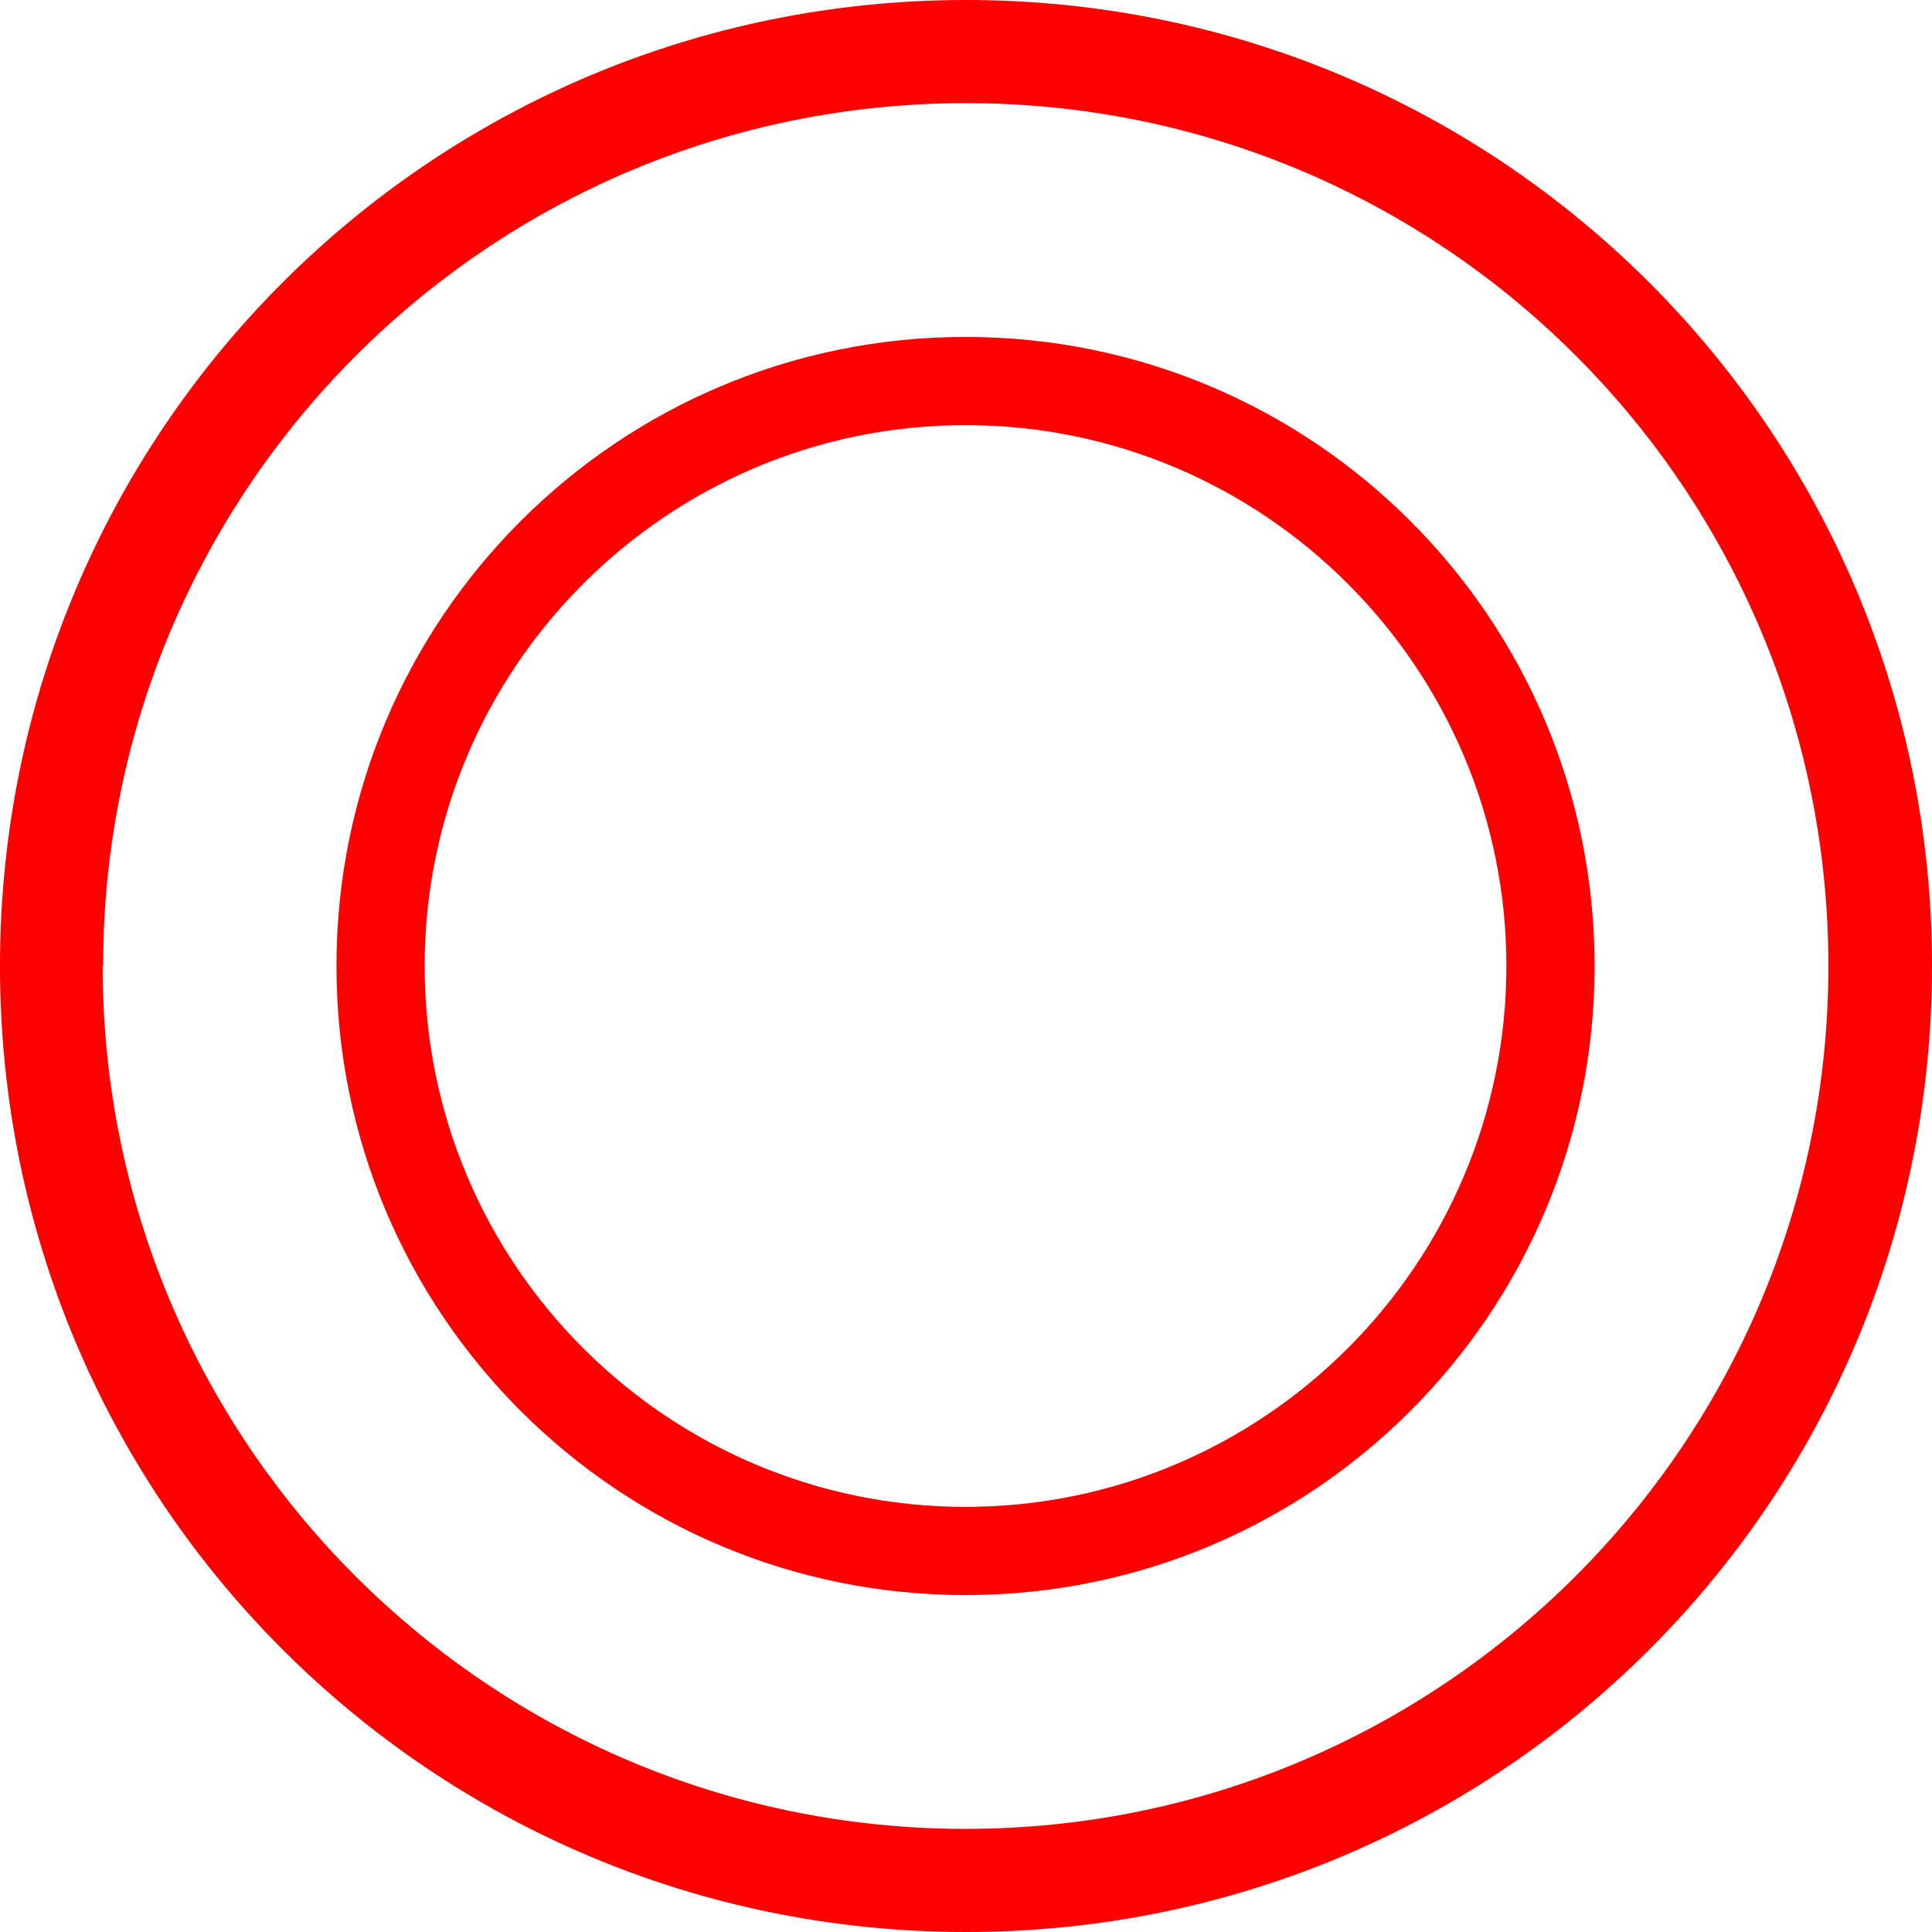
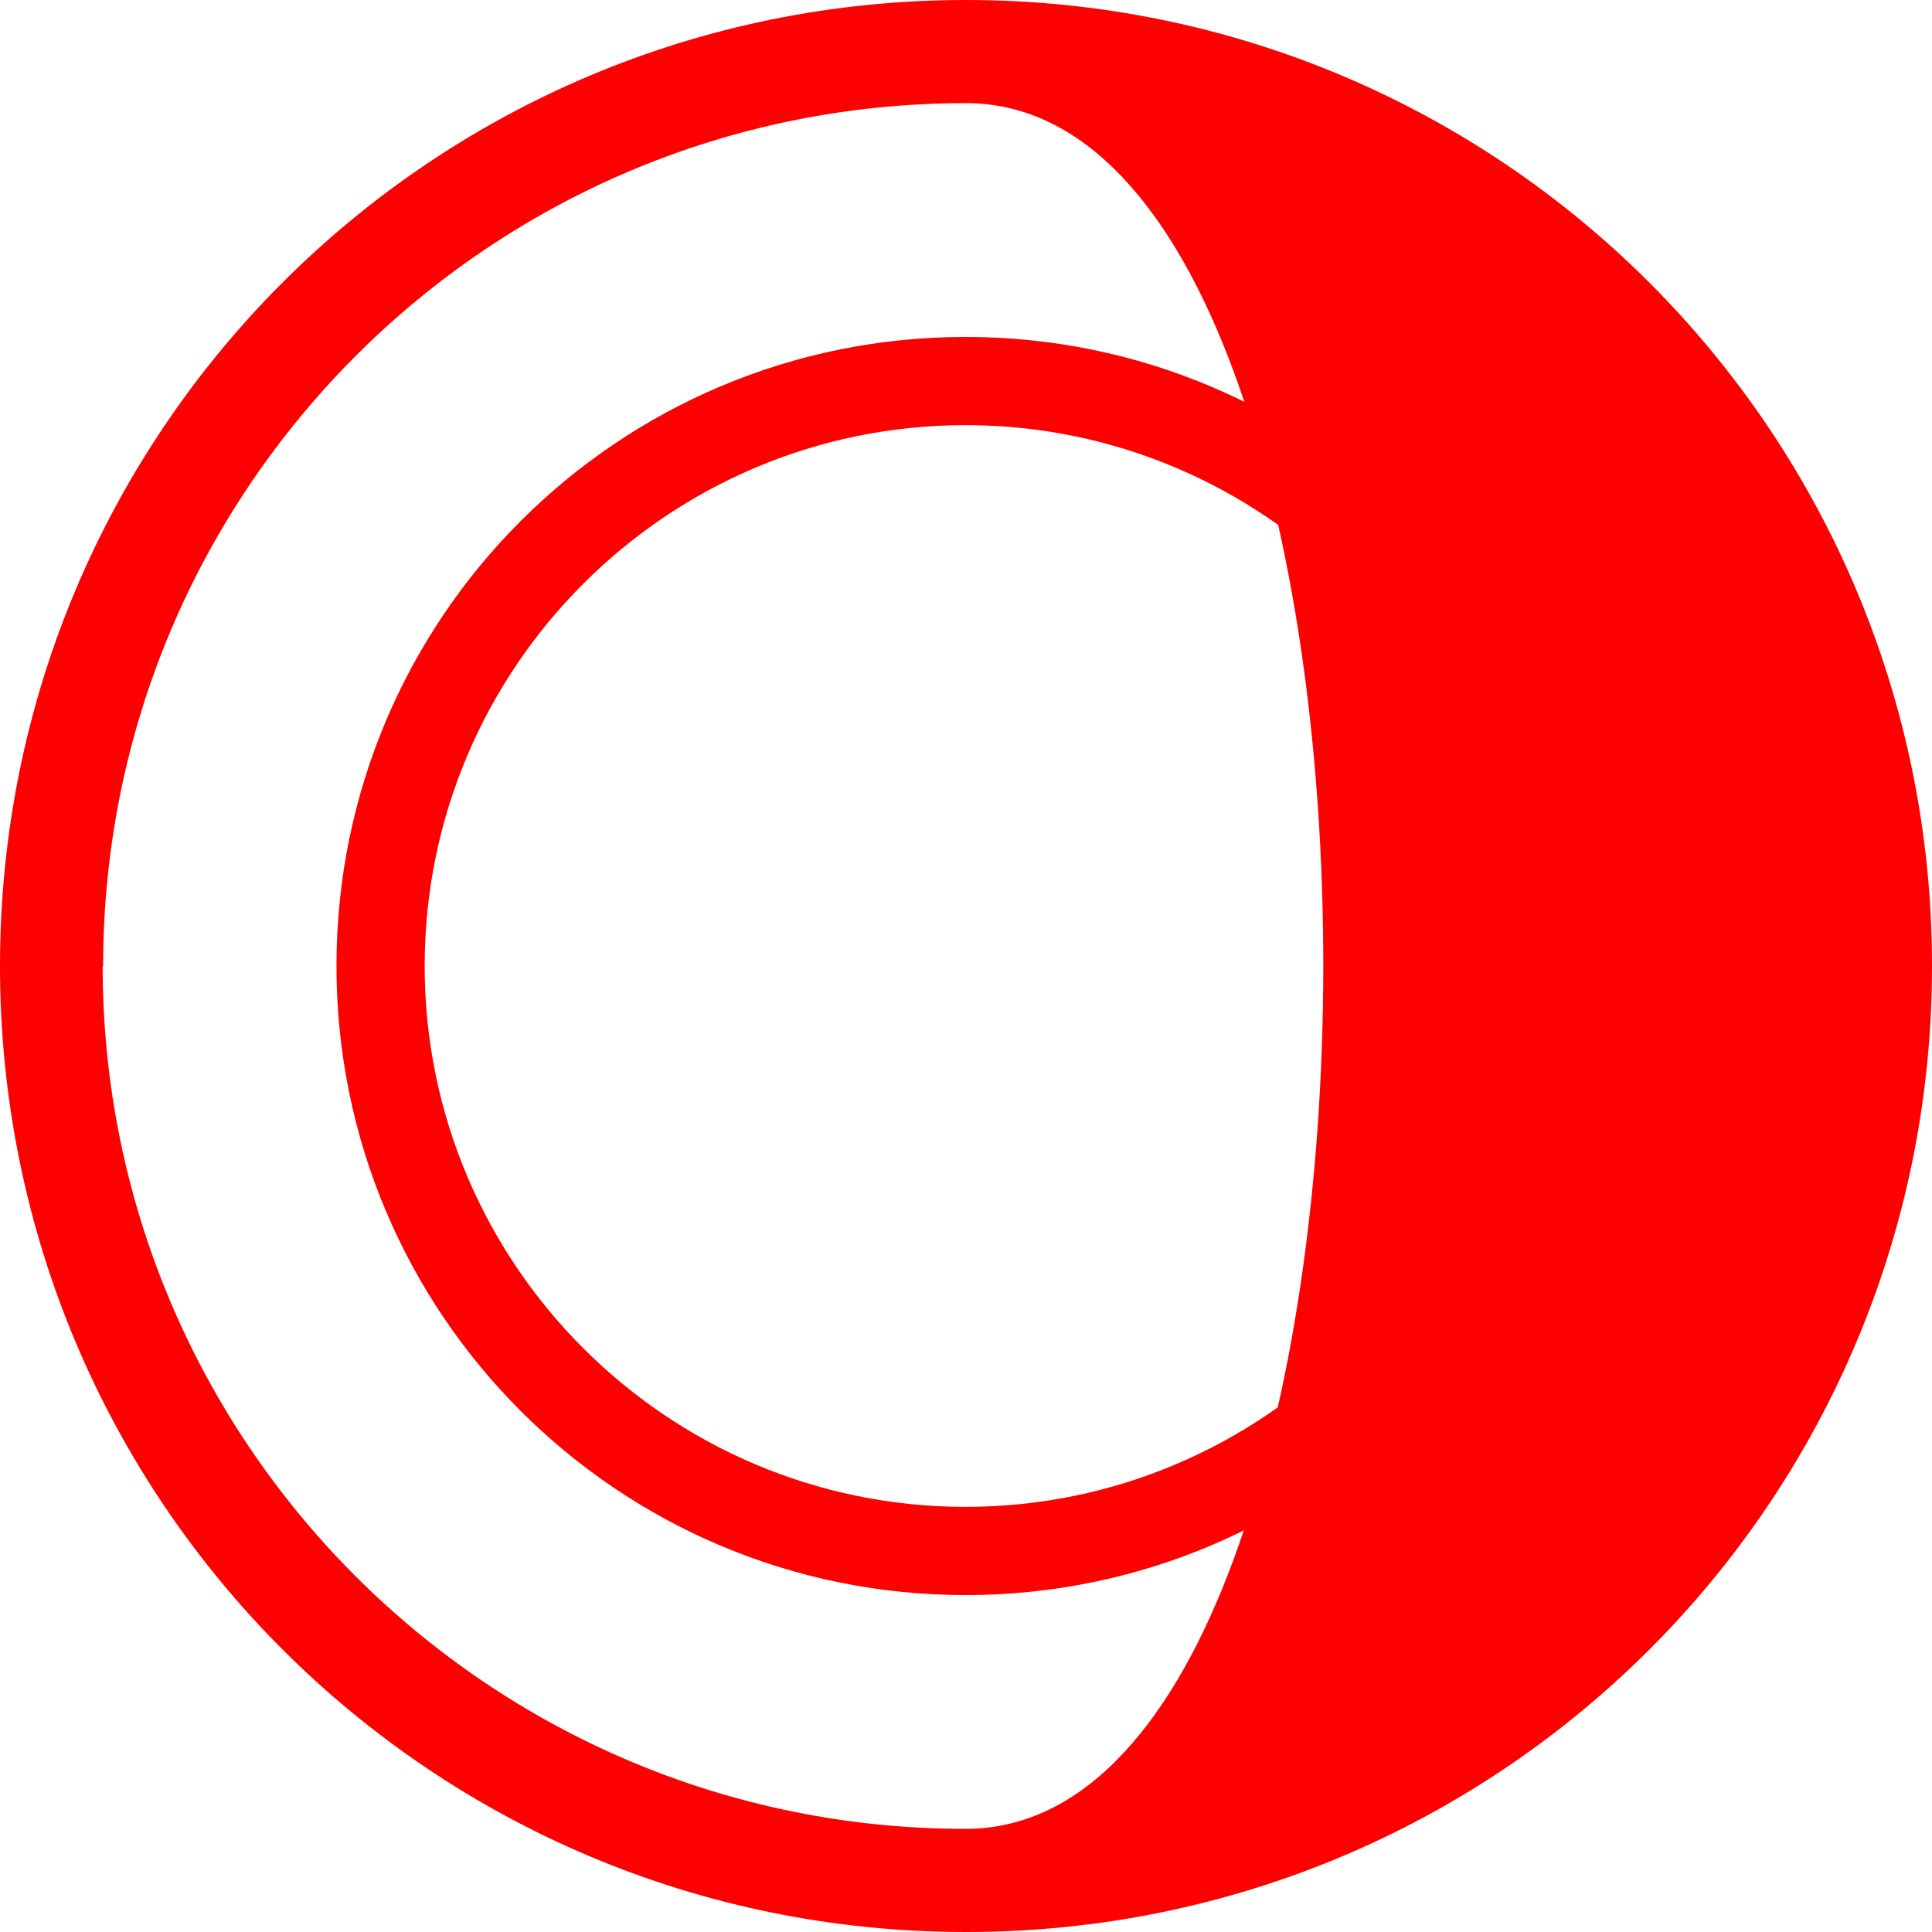
<svg xmlns="http://www.w3.org/2000/svg" id="_レイヤー_2" data-name="レイヤー 2" viewBox="0 0 41.4 41.4">
  <defs>
    <style>
      .cls-1 {
        fill: red;
      }
    </style>
  </defs>
  <g id="_ランキングサイト" data-name="ランキングサイト">
    <g id="PC_トップページ">
-       <path class="cls-1" d="m41.4,20.7c0,11.46-9.25,20.7-20.7,20.7S0,32.16,0,20.7,9.25,0,20.7,0s20.7,9.25,20.7,20.7Zm-39.2,0c0,10.21,8.28,18.49,18.49,18.49s18.49-8.28,18.49-18.49S30.92,2.21,20.7,2.21,2.21,10.49,2.21,20.7Zm31.97,0c0,7.45-6.03,13.48-13.48,13.48s-13.48-6.03-13.48-13.48,6.03-13.48,13.48-13.48,13.48,6.03,13.48,13.48Zm-25.07,0c0,6.39,5.2,11.59,11.59,11.59s11.59-5.2,11.59-11.59-5.2-11.59-11.59-11.59-11.59,5.2-11.59,11.59Z" />
+       <path class="cls-1" d="m41.4,20.7c0,11.46-9.25,20.7-20.7,20.7S0,32.16,0,20.7,9.25,0,20.7,0s20.7,9.25,20.7,20.7Zm-39.2,0c0,10.21,8.28,18.49,18.49,18.49S30.92,2.21,20.7,2.21,2.21,10.49,2.21,20.7Zm31.97,0c0,7.45-6.03,13.48-13.48,13.48s-13.48-6.03-13.48-13.48,6.03-13.48,13.48-13.48,13.48,6.03,13.48,13.48Zm-25.07,0c0,6.39,5.2,11.59,11.59,11.59s11.59-5.2,11.59-11.59-5.2-11.59-11.59-11.59-11.59,5.2-11.59,11.59Z" />
    </g>
  </g>
</svg>